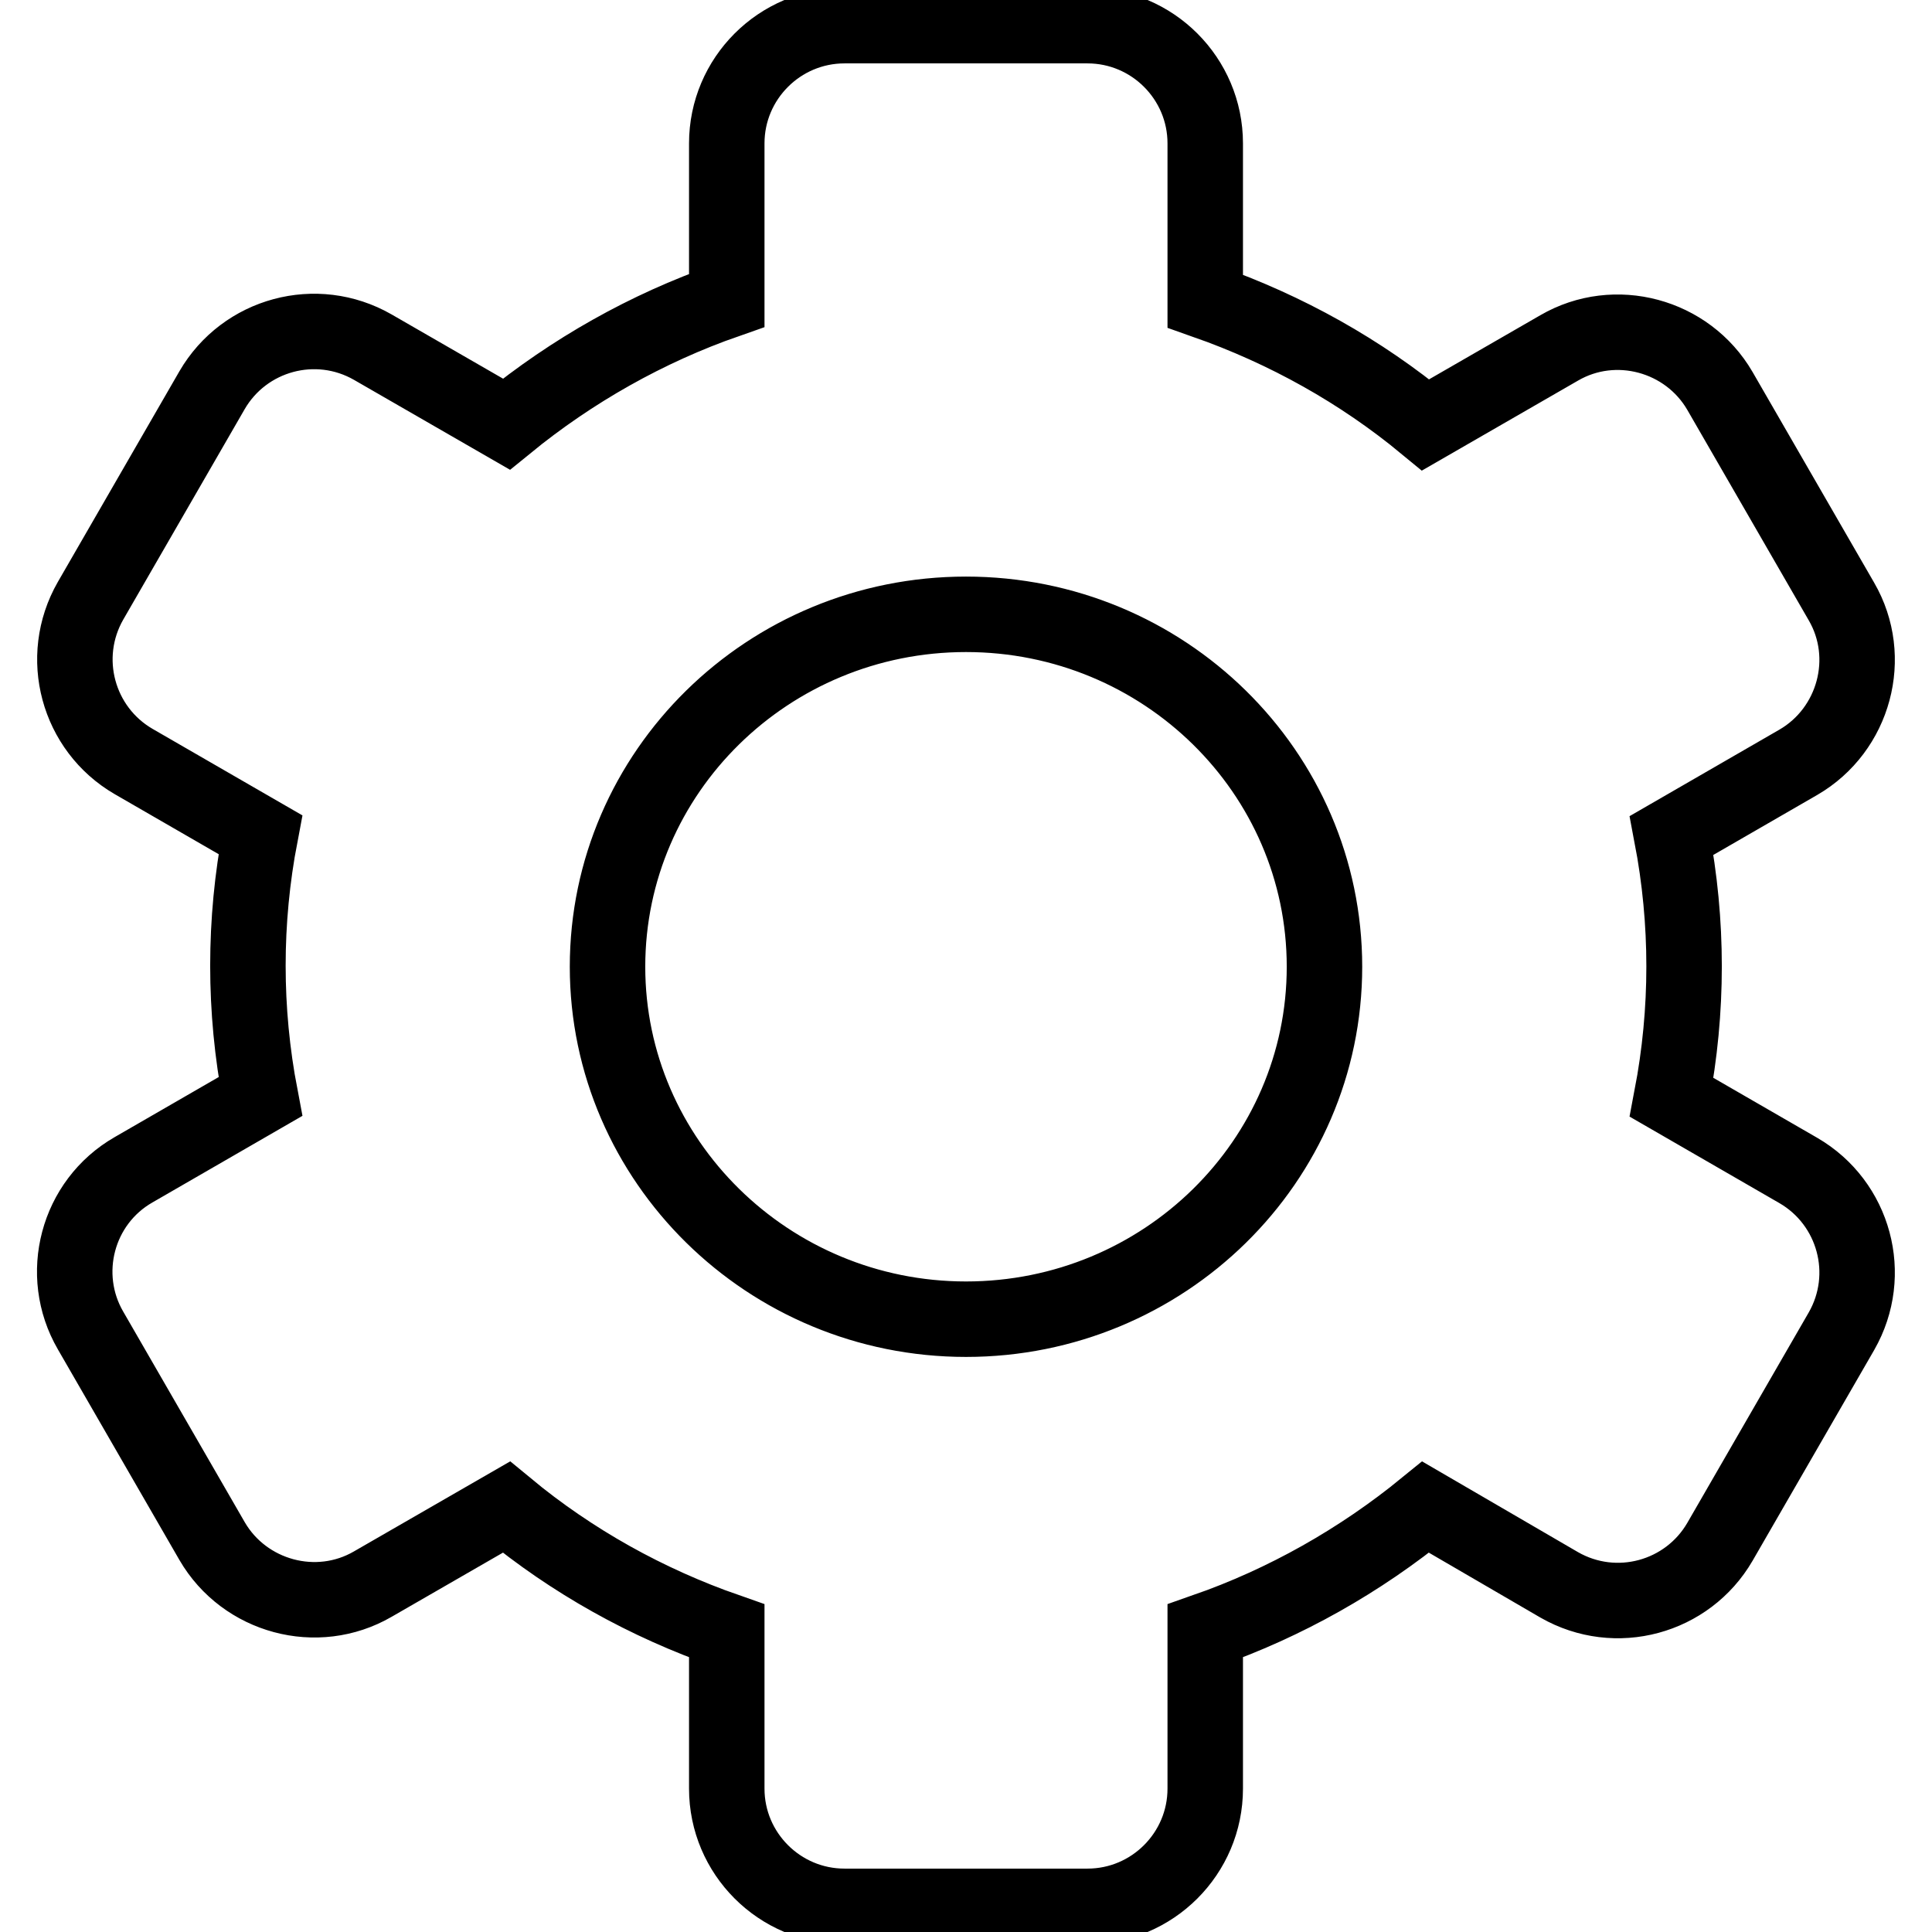
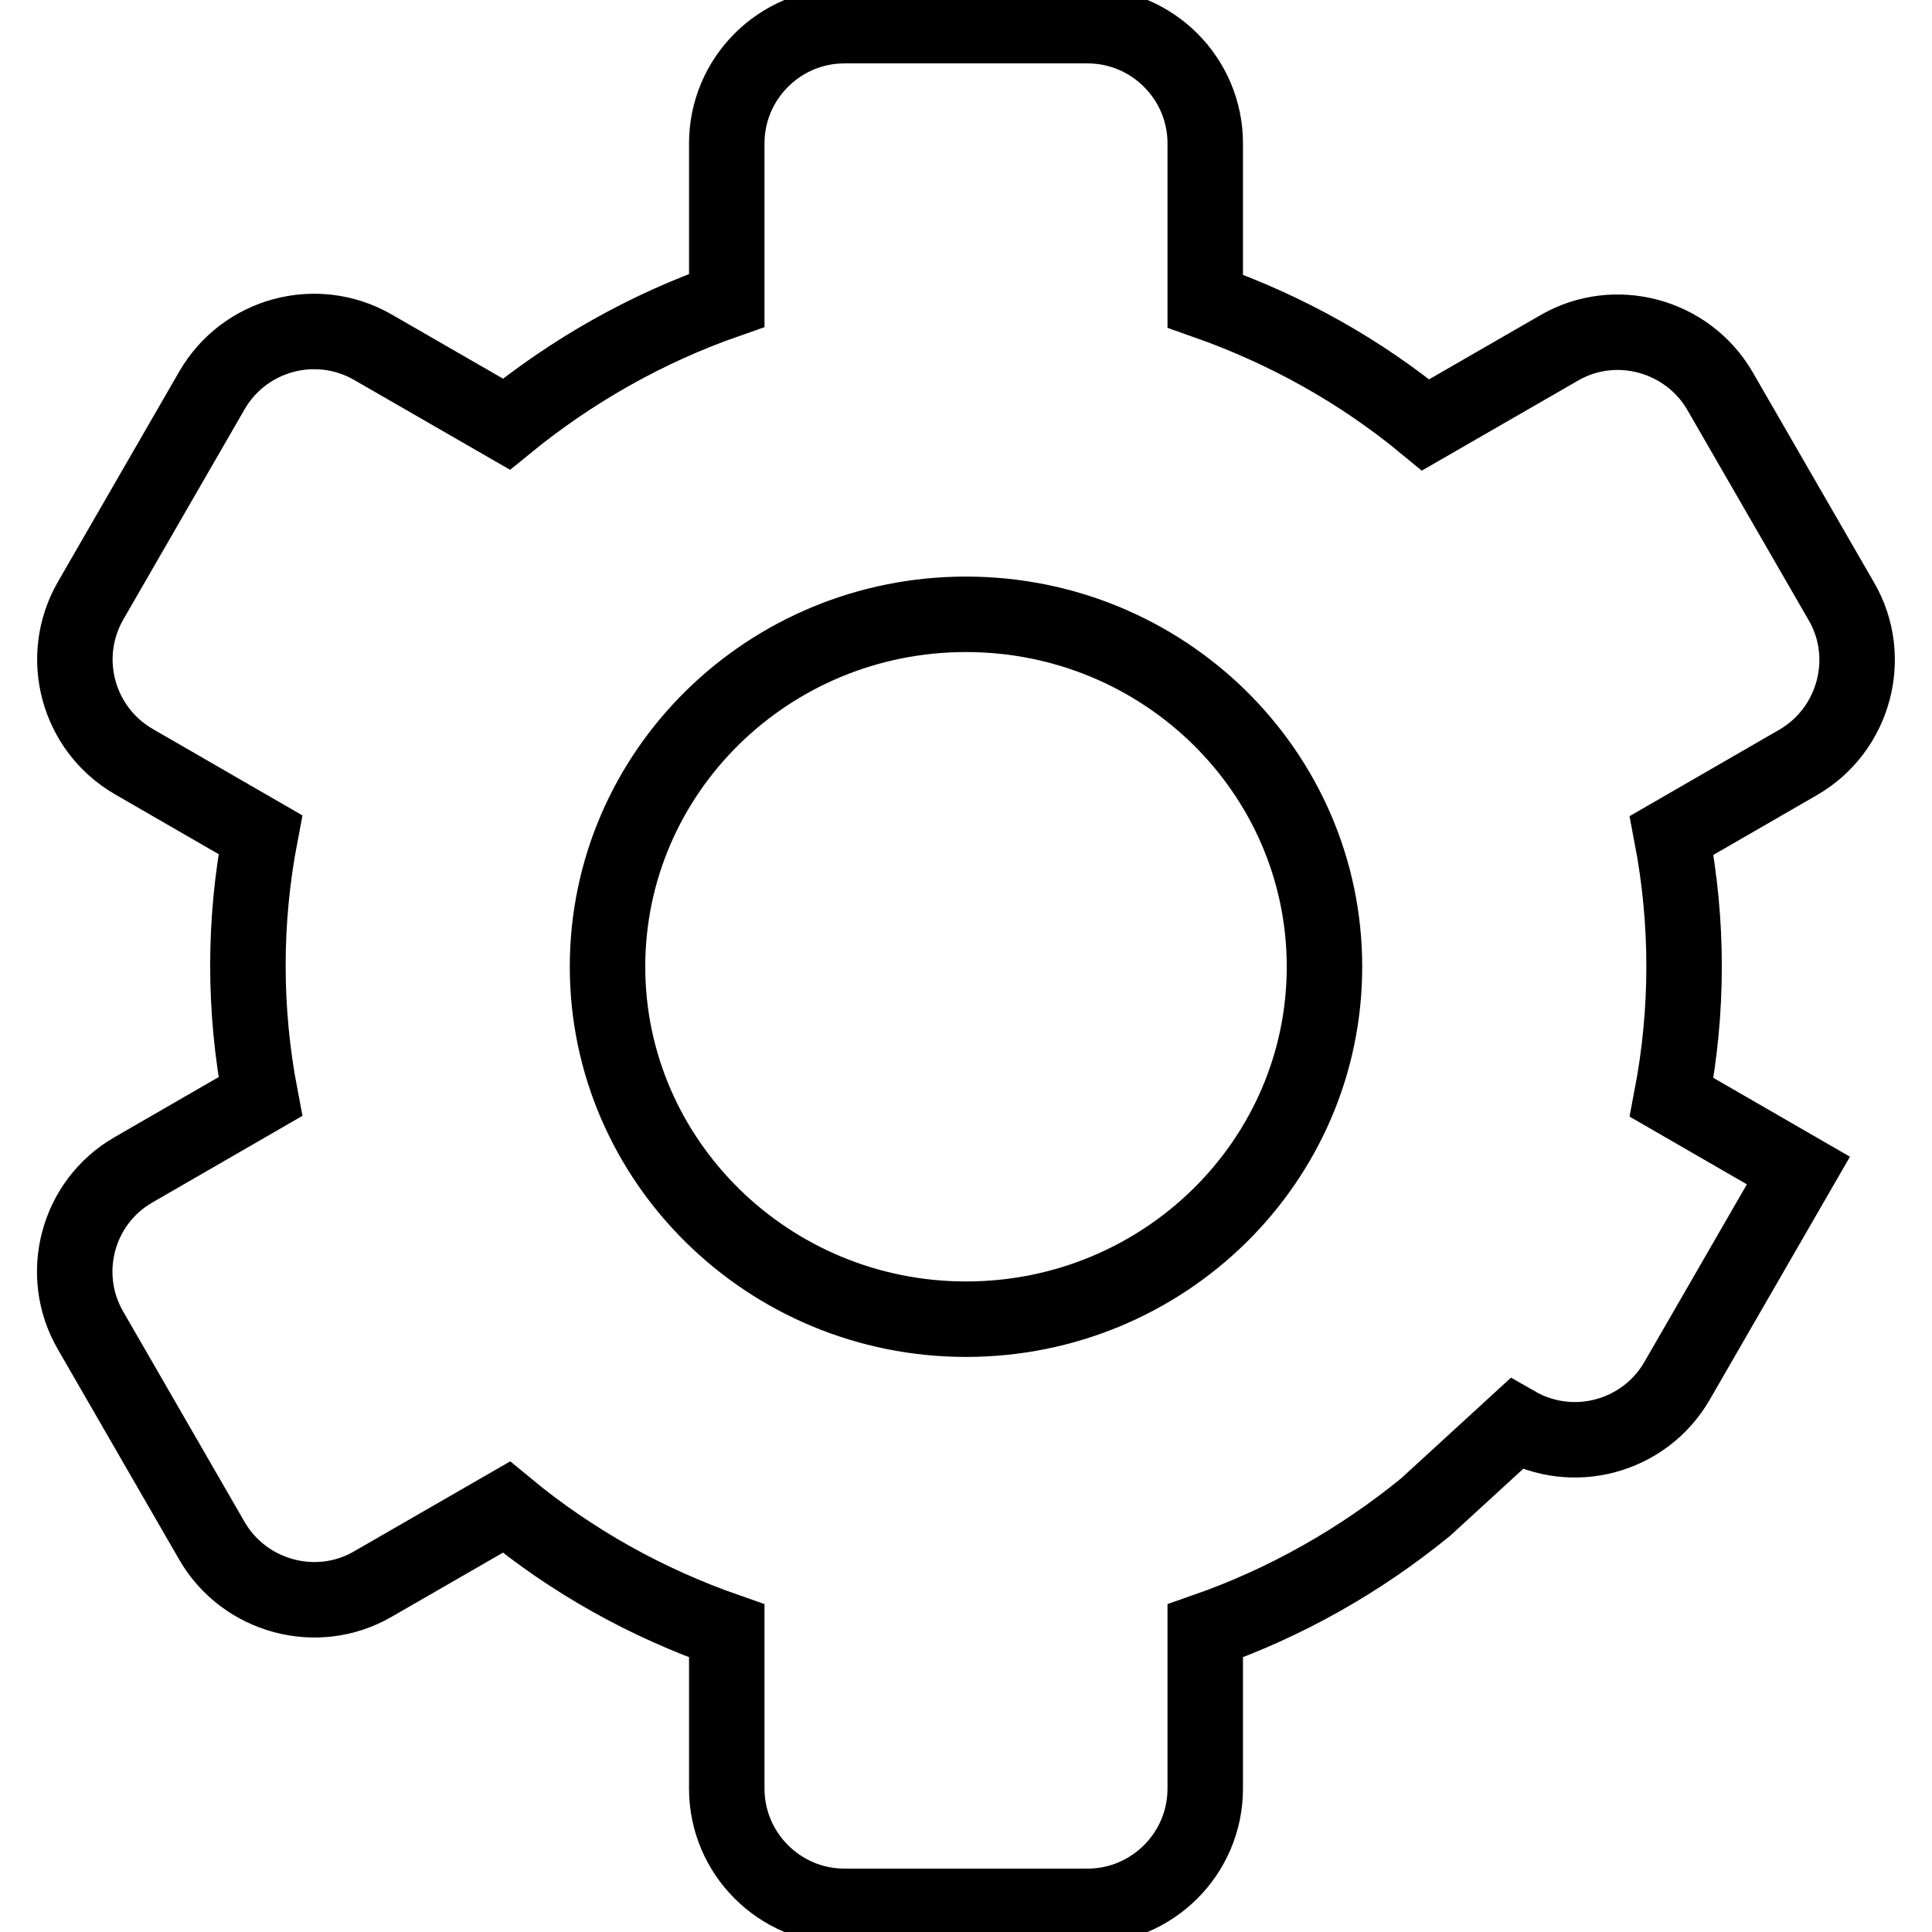
<svg xmlns="http://www.w3.org/2000/svg" version="1.1" x="0px" y="0px" viewBox="0 0 256 256" enable-background="new 0 0 256 256" xml:space="preserve">
  <g>
-     <path stroke-width="10" fill-opacity="0" stroke="#000000" d="M188.9,199.7c-8.7,7.1-18.6,12.7-29.2,16.4V237c0,8.6-7,15.6-15.6,15.6h-32.2c-8.6,0-15.6-7-15.6-15.6 v-20.9c-10.6-3.7-20.5-9.2-29.2-16.4l-17.7,10.2c-7.4,4.3-17,1.7-21.3-5.7l-16.1-27.9c-4.3-7.4-1.8-17,5.7-21.3l16.8-9.7 c-2.2-11.5-2.2-23.2,0-34.7l-16.8-9.7c-7.4-4.3-10-13.8-5.7-21.3l16.1-27.9c4.3-7.4,13.8-10,21.3-5.7l17.7,10.2 c8.7-7.1,18.6-12.7,29.2-16.4V19c0-8.6,7-15.6,15.6-15.6h32.2c8.6,0,15.6,7,15.6,15.6v20.9c10.8,3.8,20.6,9.3,29.2,16.4l17.7-10.2 c7.4-4.3,17-1.7,21.3,5.7l16.1,27.9c4.3,7.4,1.7,17-5.7,21.3l-16.8,9.7c2.2,11.5,2.2,23.2,0,34.7l16.8,9.7 c7.4,4.3,10,13.8,5.7,21.3l-16.1,27.9c-4.3,7.4-13.8,10-21.3,5.7L188.9,199.7z M128,174.8c26.2,0,47.5-20.9,47.5-46.7 c0-25.8-21.3-46.7-47.5-46.7c-26.2,0-47.5,20.9-47.5,46.7C80.5,153.8,101.8,174.8,128,174.8z" />
+     <path stroke-width="10" fill-opacity="0" stroke="#000000" d="M188.9,199.7c-8.7,7.1-18.6,12.7-29.2,16.4V237c0,8.6-7,15.6-15.6,15.6h-32.2c-8.6,0-15.6-7-15.6-15.6 v-20.9c-10.6-3.7-20.5-9.2-29.2-16.4l-17.7,10.2c-7.4,4.3-17,1.7-21.3-5.7l-16.1-27.9c-4.3-7.4-1.8-17,5.7-21.3l16.8-9.7 c-2.2-11.5-2.2-23.2,0-34.7l-16.8-9.7c-7.4-4.3-10-13.8-5.7-21.3l16.1-27.9c4.3-7.4,13.8-10,21.3-5.7l17.7,10.2 c8.7-7.1,18.6-12.7,29.2-16.4V19c0-8.6,7-15.6,15.6-15.6h32.2c8.6,0,15.6,7,15.6,15.6v20.9c10.8,3.8,20.6,9.3,29.2,16.4l17.7-10.2 c7.4-4.3,17-1.7,21.3,5.7l16.1,27.9c4.3,7.4,1.7,17-5.7,21.3l-16.8,9.7c2.2,11.5,2.2,23.2,0,34.7l16.8,9.7 l-16.1,27.9c-4.3,7.4-13.8,10-21.3,5.7L188.9,199.7z M128,174.8c26.2,0,47.5-20.9,47.5-46.7 c0-25.8-21.3-46.7-47.5-46.7c-26.2,0-47.5,20.9-47.5,46.7C80.5,153.8,101.8,174.8,128,174.8z" />
  </g>
</svg>